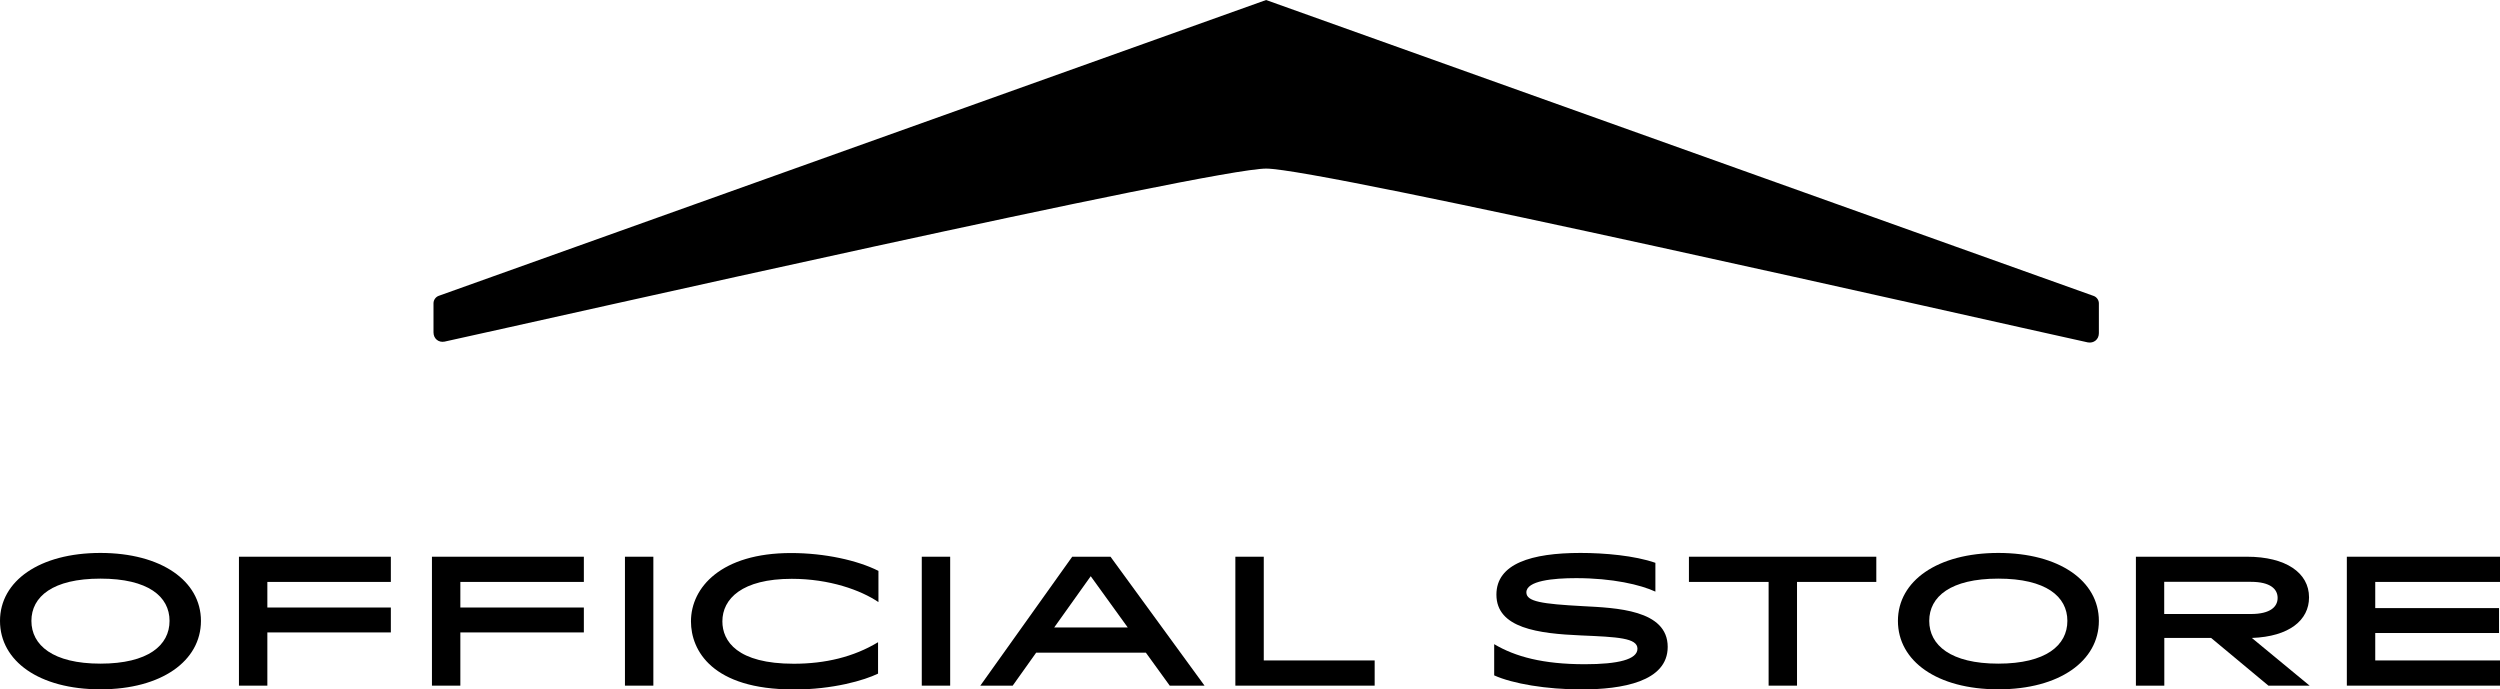
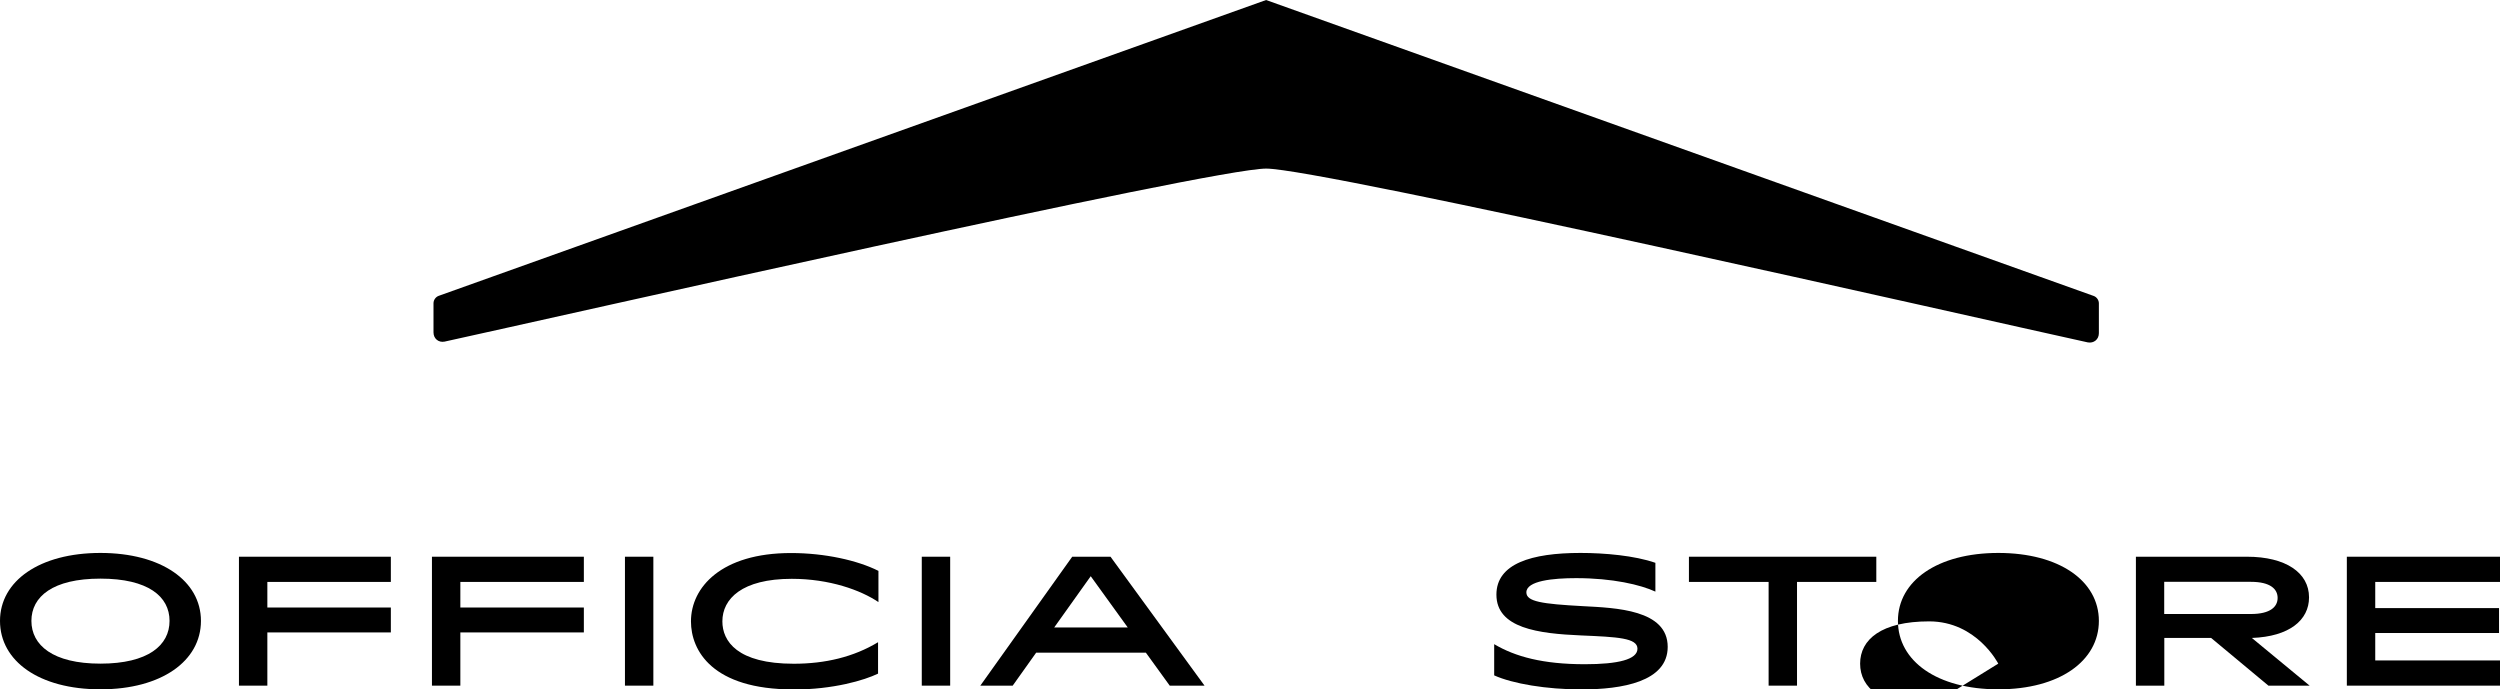
<svg xmlns="http://www.w3.org/2000/svg" id="Livello_2" data-name="Livello 2" width="90.98mm" height="25.09mm" viewBox="0 0 257.9 71.12">
  <g id="Livello_1-2" data-name="Livello 1">
    <g>
      <path d="M10.36,68.46c4.92,0,7.13-1.89,7.13-4.41s-2.21-4.36-7.13-4.36-7.12,1.86-7.12,4.36,2.21,4.41,7.12,4.41M0,64.05c0-4.12,4.08-7.01,10.36-7.01s10.37,2.89,10.37,7.01-4.05,7.06-10.37,7.06-10.36-2.91-10.36-7.06" />
      <polygon points="24.65 57.43 40.32 57.43 40.32 60.03 27.58 60.03 27.58 62.67 40.32 62.67 40.32 65.24 27.58 65.24 27.58 70.73 24.65 70.73 24.65 57.43" />
      <polygon points="44.56 57.43 60.23 57.43 60.23 60.03 47.49 60.03 47.49 62.67 60.23 62.67 60.23 65.24 47.49 65.24 47.49 70.73 44.56 70.73 44.56 57.43" />
      <rect x="64.47" y="57.43" width="2.93" height="13.3" />
      <path d="M81.84,71.12c-8.36,0-10.56-4.01-10.56-7.02,0-3.52,3.14-7.05,10.32-7.05,3.5,0,6.87.76,9.02,1.84v3.22c-1.82-1.23-5.04-2.4-8.94-2.4-5.15,0-7.16,2.07-7.16,4.39,0,2.05,1.54,4.37,7.36,4.37,3.26,0,6.18-.7,8.7-2.22v3.24c-1.4.68-4.61,1.64-8.74,1.64" />
      <rect x="95.09" y="57.43" width="2.93" height="13.3" />
      <path d="M116.34,64.73l-3.82-5.29-3.77,5.29h7.59ZM114.56,57.43l9.7,13.3h-3.59l-2.46-3.4h-11.32l-2.42,3.4h-3.34l9.48-13.3h3.95Z" />
-       <polygon points="130.37 57.43 130.37 68.13 141.81 68.13 141.81 70.73 127.44 70.73 127.44 57.43 130.37 57.43" />
      <path d="M163.3,62.53c3.36.18,8.74.35,8.74,4.2,0,3.6-4.72,4.39-8.9,4.39-3.6,0-7.1-.59-9-1.45v-3.22c2.17,1.29,5.03,2.07,9.35,2.07,3.44,0,5.43-.49,5.43-1.6s-2.05-1.21-5.82-1.37c-4.41-.19-8.73-.74-8.73-4.21,0-3.2,3.62-4.3,8.67-4.3,2.48,0,5.58.27,7.73,1.02v2.97c-1.54-.71-4.41-1.39-8.18-1.39-2.38,0-5.13.27-5.13,1.47,0,.95,1.59,1.19,5.84,1.42" />
      <polygon points="182.45 60.03 174.23 60.03 174.23 57.43 193.56 57.43 193.56 60.03 185.38 60.03 185.38 70.73 182.45 70.73 182.45 60.03" />
-       <path d="M206.14,68.46c4.92,0,7.13-1.89,7.13-4.41s-2.21-4.36-7.13-4.36-7.12,1.86-7.12,4.36,2.21,4.41,7.12,4.41M195.79,64.05c0-4.12,4.07-7.01,10.36-7.01s10.37,2.89,10.37,7.01-4.05,7.06-10.37,7.06-10.36-2.91-10.36-7.06" />
+       <path d="M206.14,68.46s-2.21-4.36-7.13-4.36-7.12,1.86-7.12,4.36,2.21,4.41,7.12,4.41M195.79,64.05c0-4.12,4.07-7.01,10.36-7.01s10.37,2.89,10.37,7.01-4.05,7.06-10.37,7.06-10.36-2.91-10.36-7.06" />
      <path d="M232.2,63.34c2.03,0,2.76-.76,2.76-1.66s-.73-1.66-2.76-1.66h-8.94v3.32h8.94ZM238.2,61.63c0,2.33-2.02,4.04-5.9,4.18l5.96,4.92h-4.25l-5.91-4.92h-4.83v4.92h-2.93v-13.3h11.46c4.01,0,6.4,1.66,6.4,4.19" />
      <polygon points="242.1 57.43 257.9 57.43 257.9 60.03 245.03 60.03 245.03 62.73 257.8 62.73 257.8 65.3 245.03 65.3 245.03 68.13 257.9 68.13 257.9 70.73 242.1 70.73 242.1 57.43" />
    </g>
    <path d="M44.72,31.28v3.01c0,.65.53,1.07,1.14.95,11.3-2.47,79.12-17.85,84.76-17.85s73.45,15.45,84.76,17.93c.61.11,1.14-.3,1.14-.95v-3.08c0-.34-.23-.65-.53-.76L130.61,0,45.25,30.52c-.3.11-.53.42-.53.76" />
  </g>
</svg>